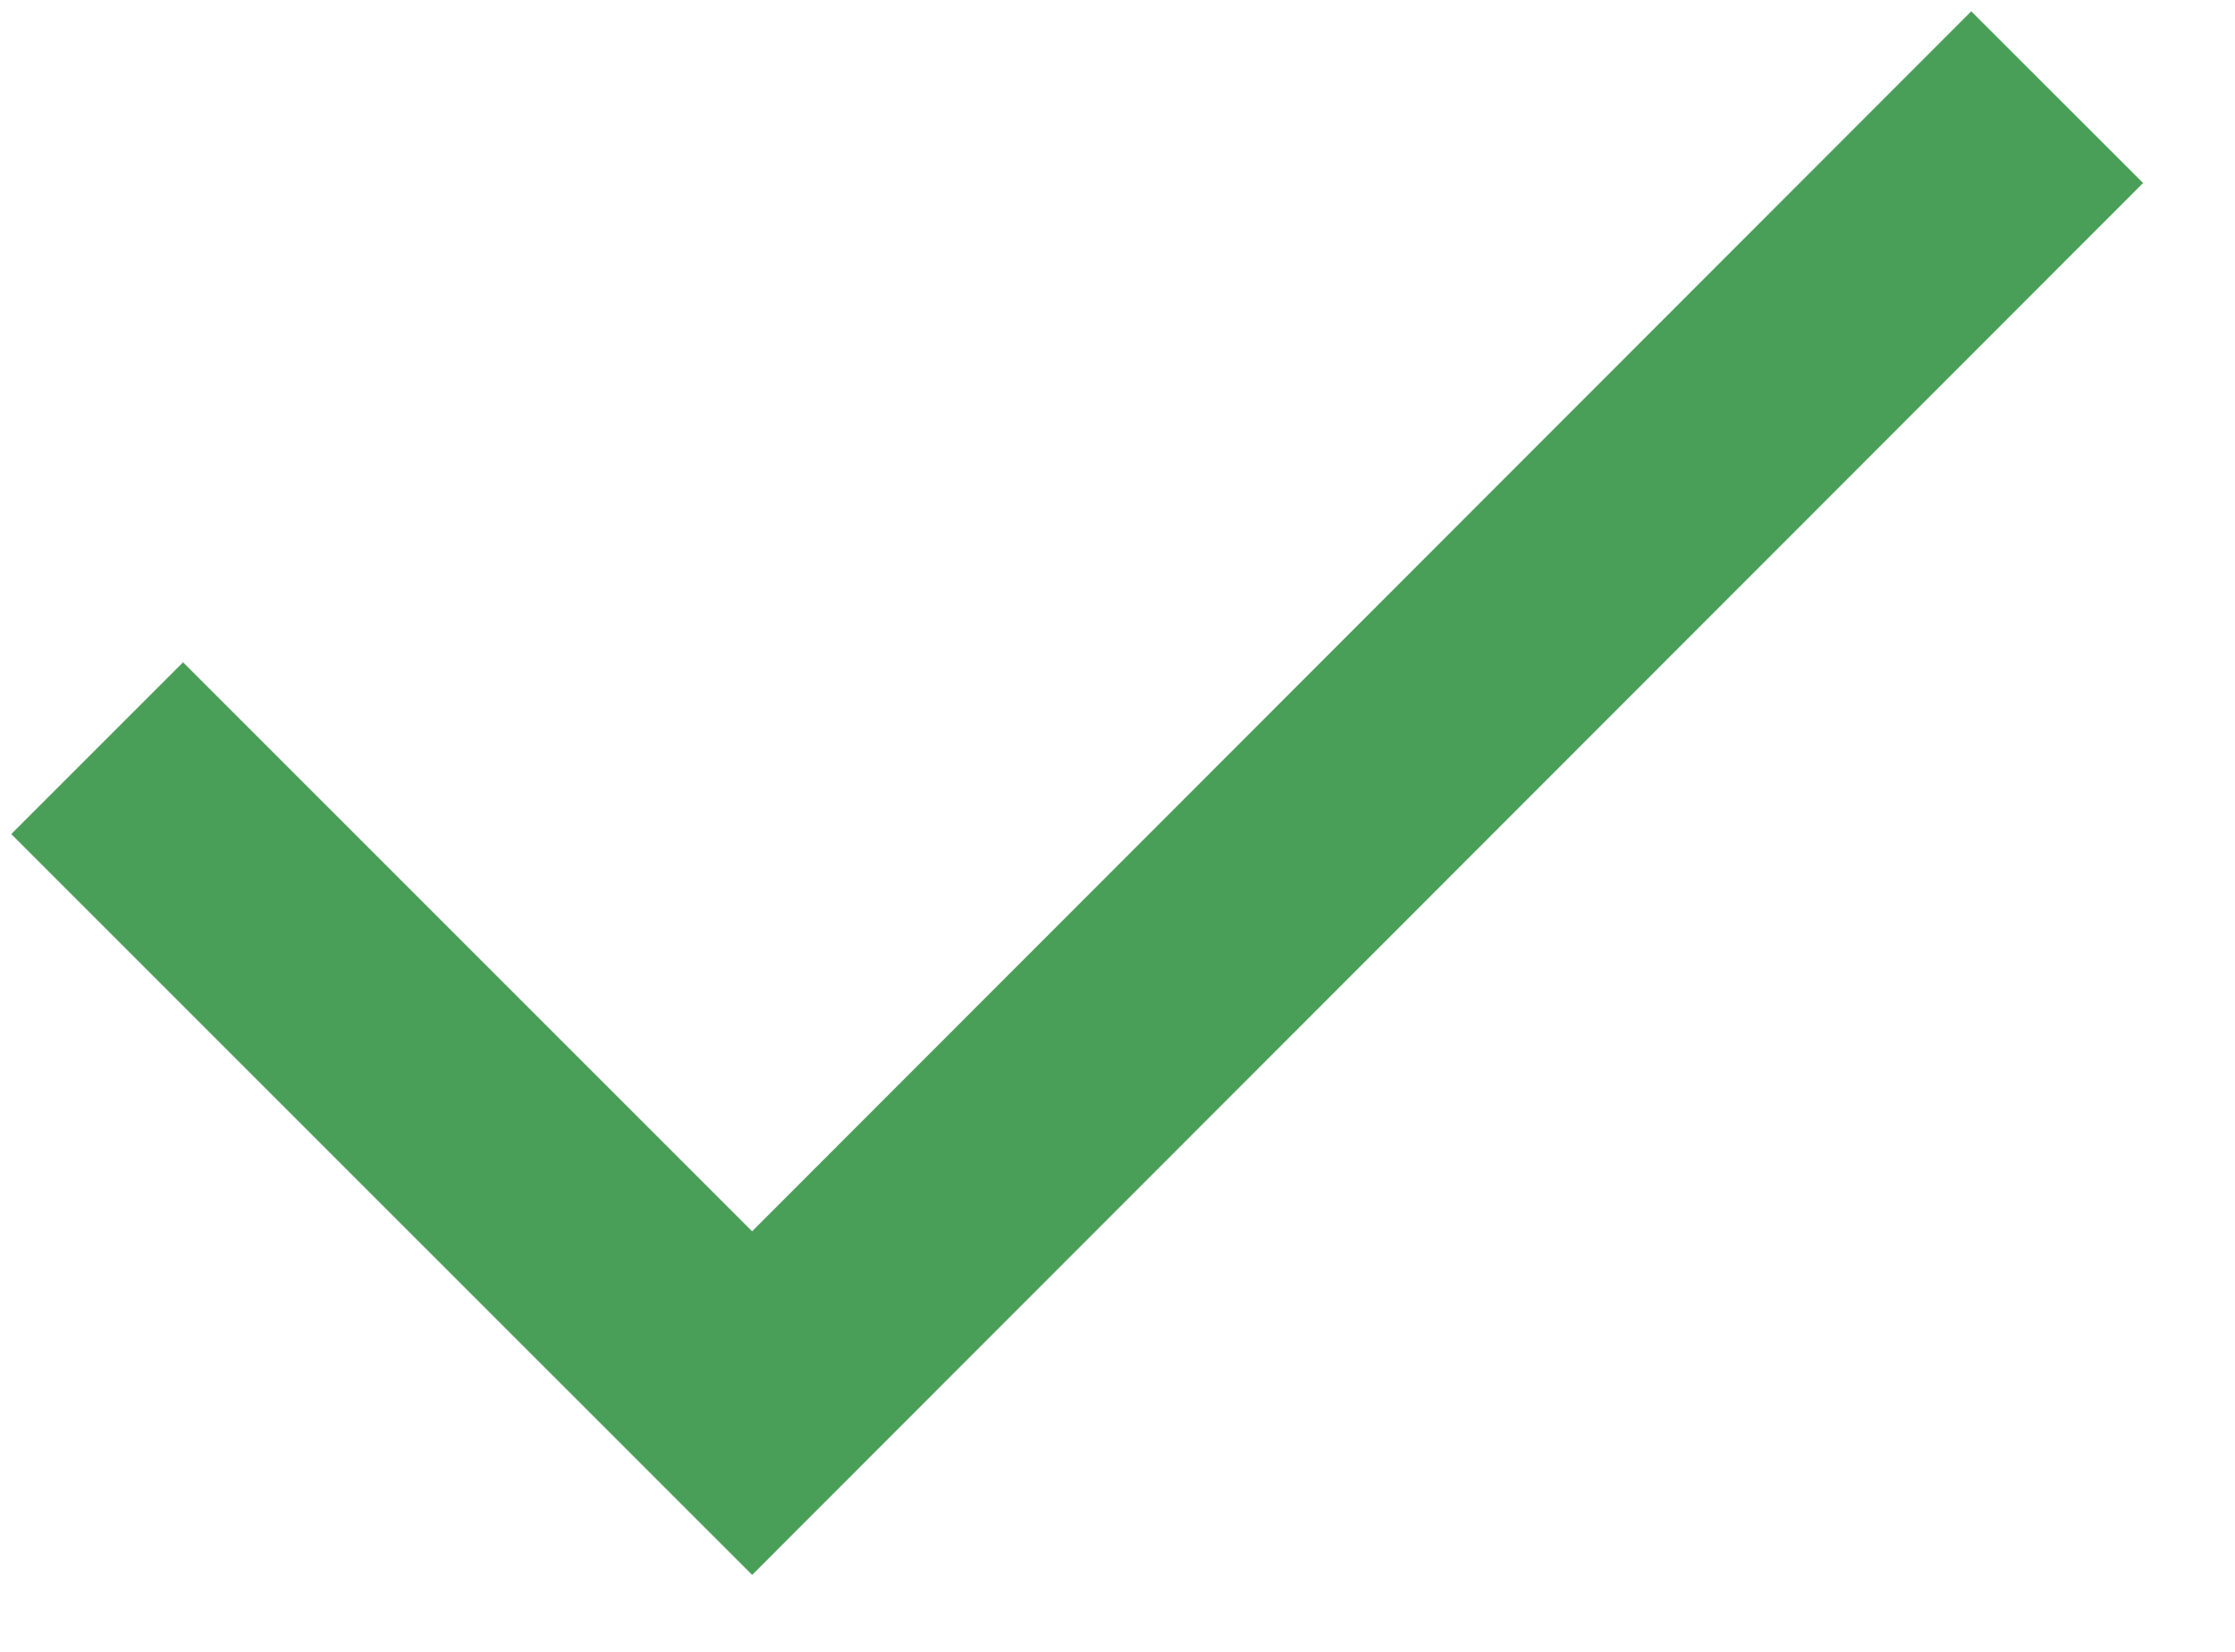
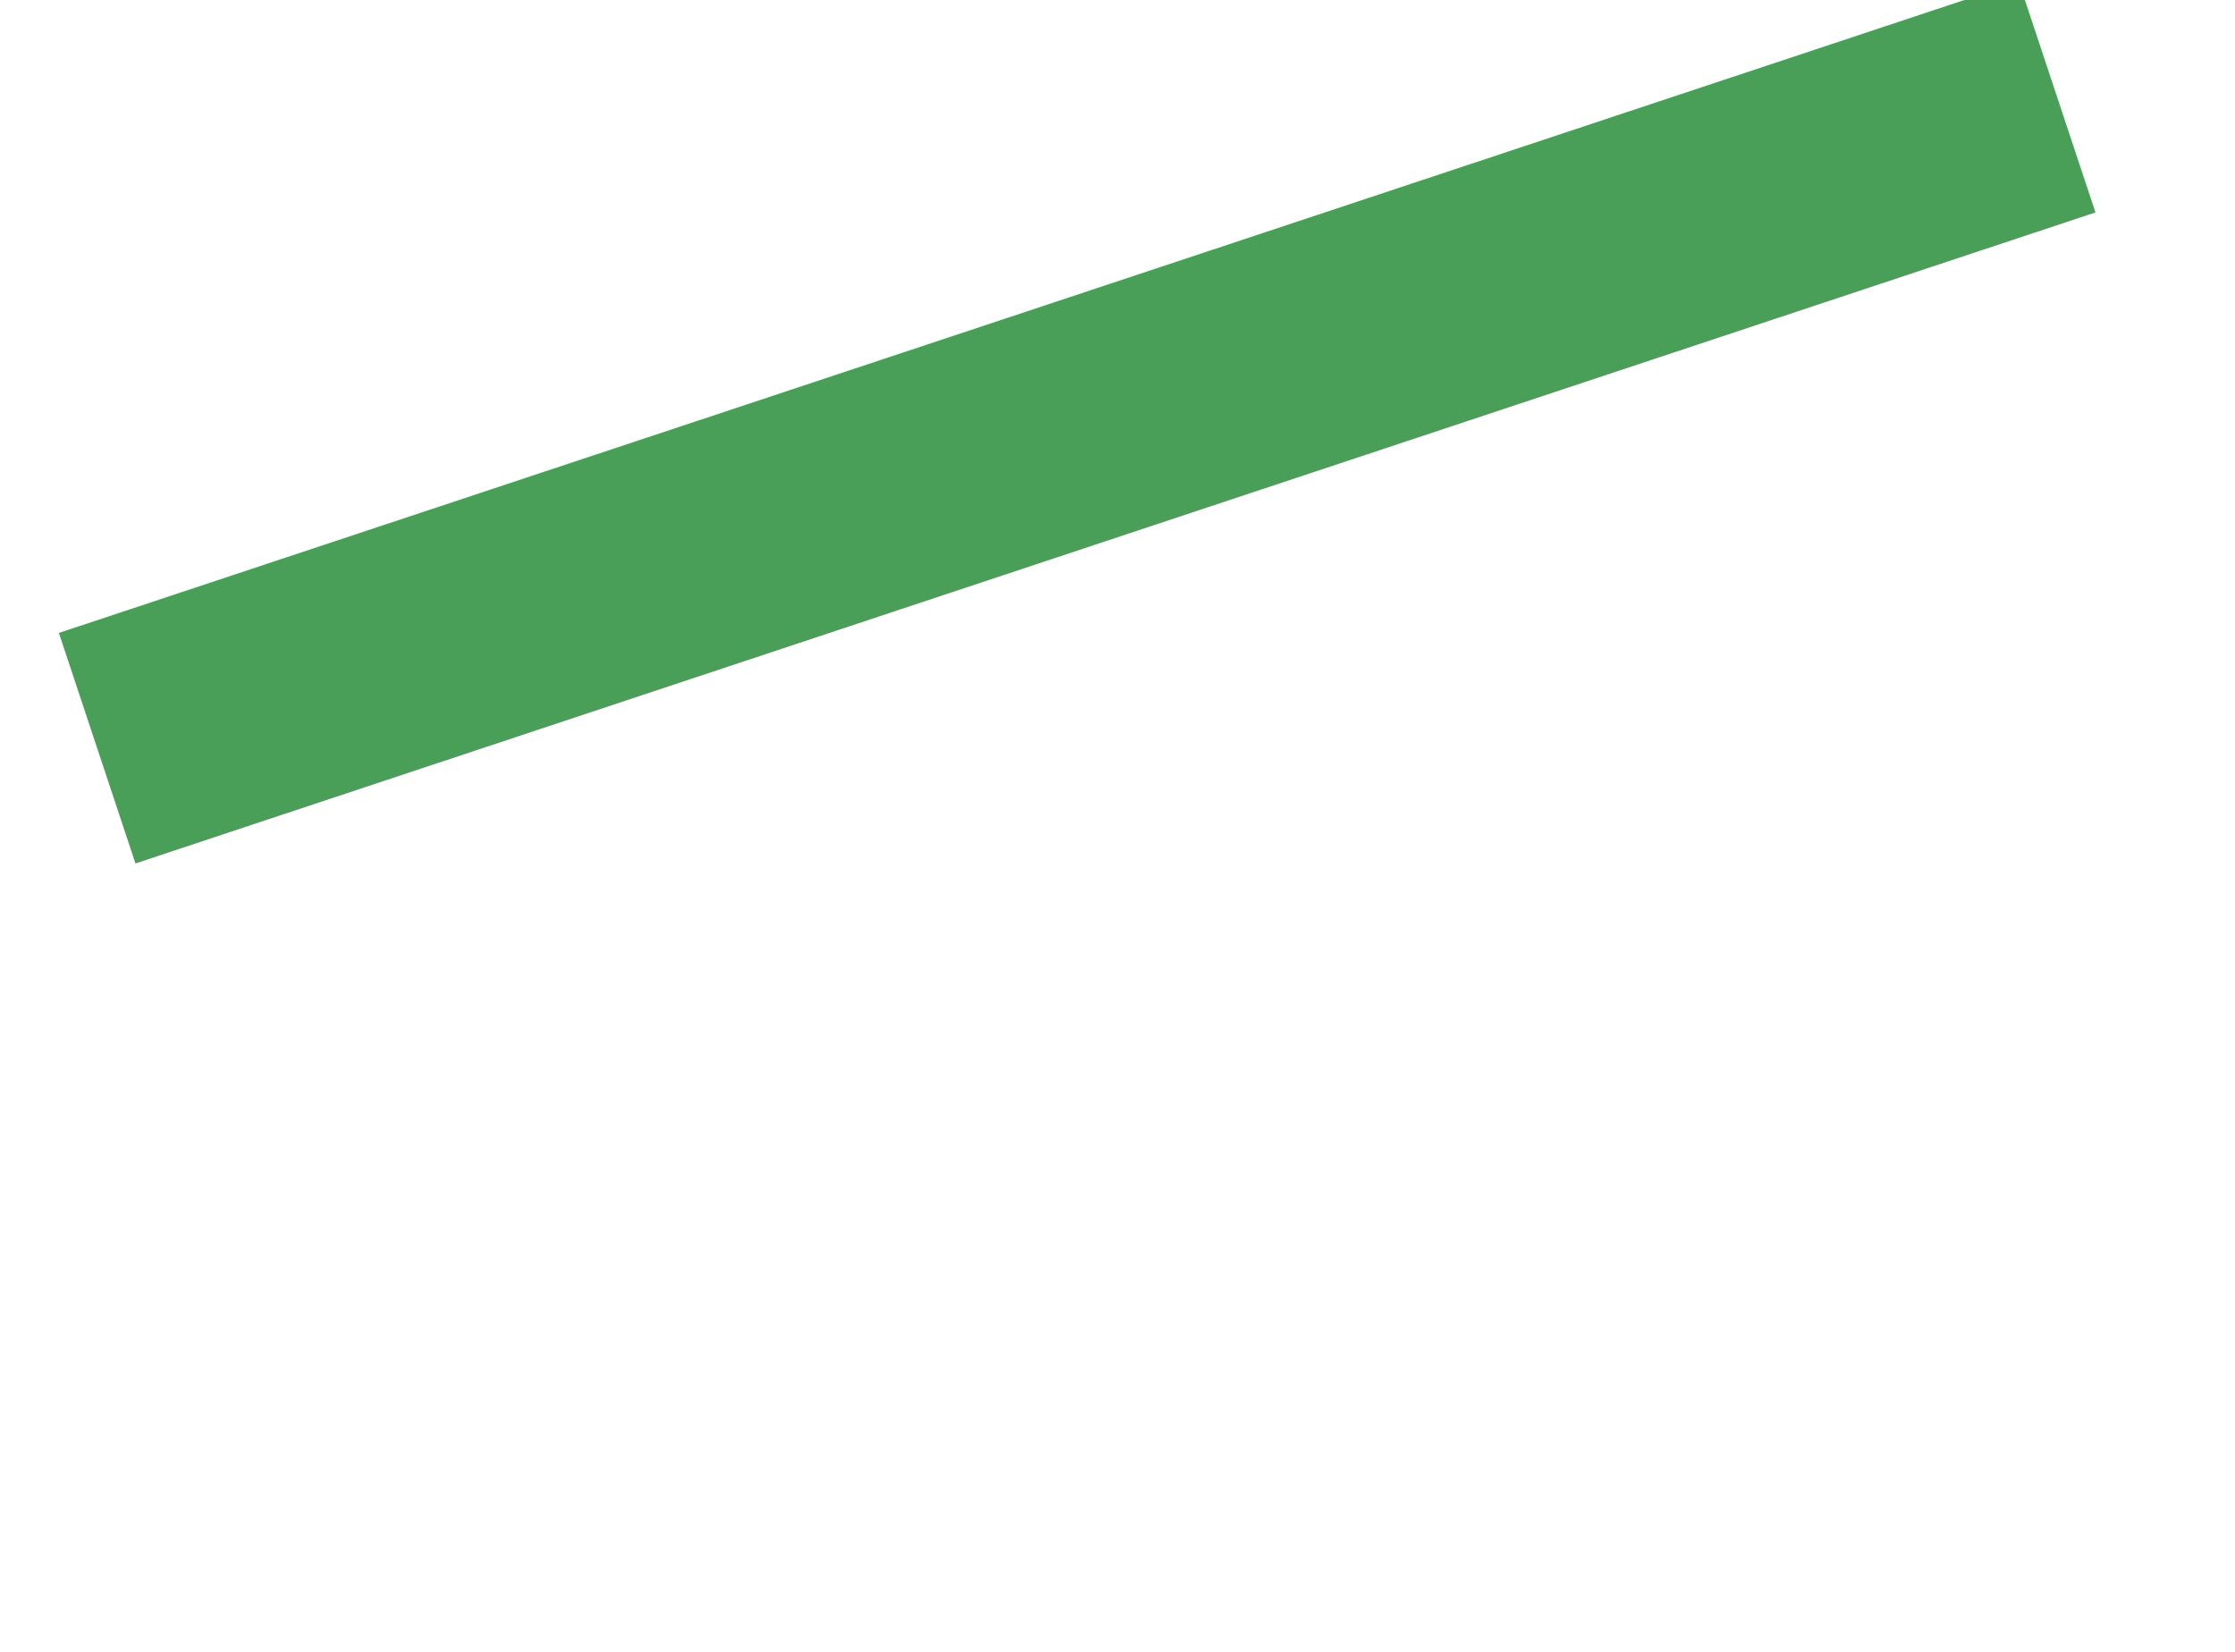
<svg xmlns="http://www.w3.org/2000/svg" width="23" height="17" viewBox="0 0 23 17" fill="none">
-   <path d="M1 7.7L7.74 14.44L21.17 1" stroke="#4A9F58" stroke-width="2.5" stroke-miterlimit="10" />
+   <path d="M1 7.7L21.17 1" stroke="#4A9F58" stroke-width="2.5" stroke-miterlimit="10" />
</svg>